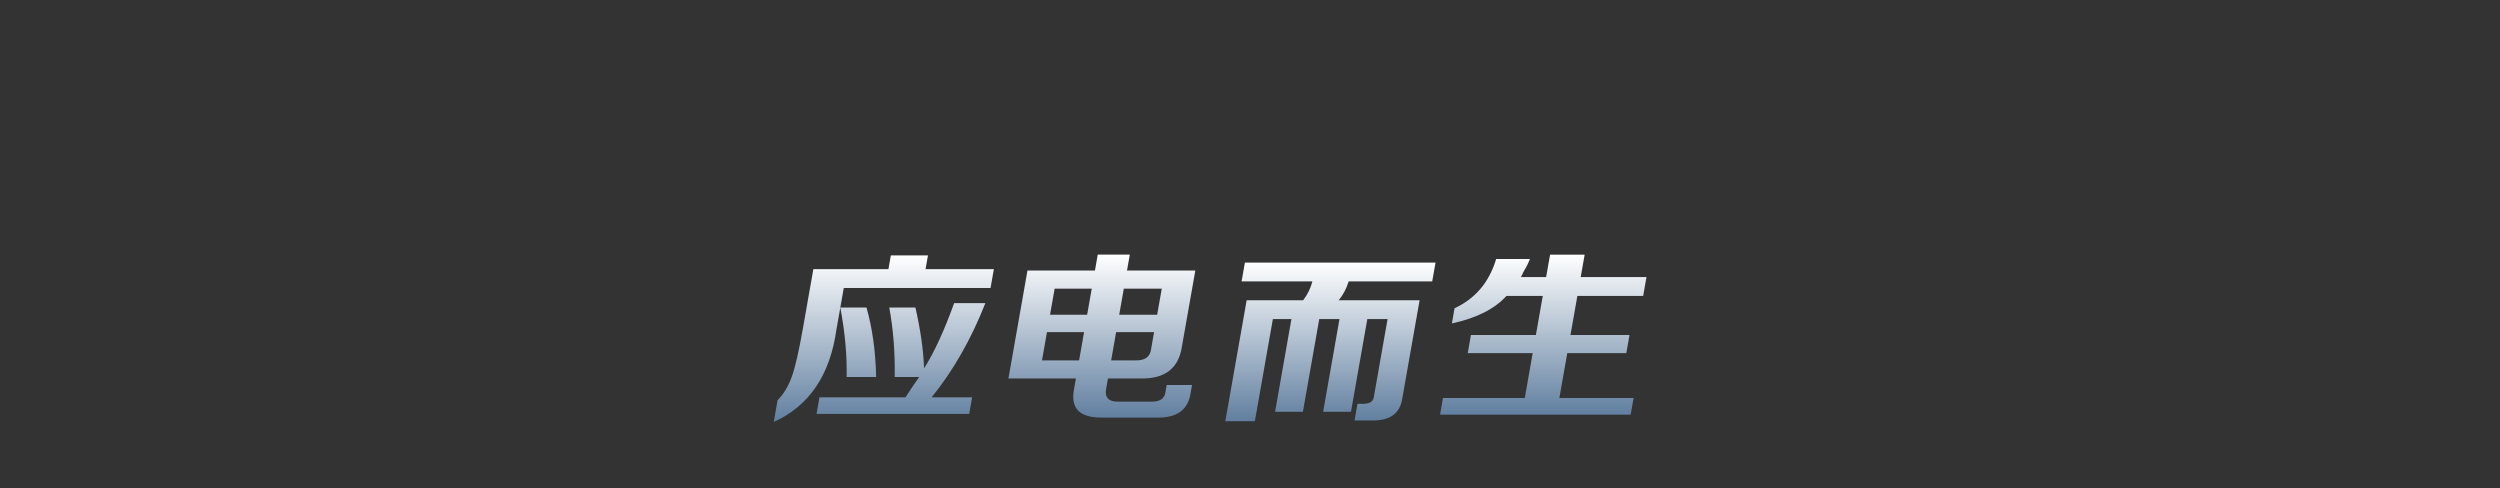
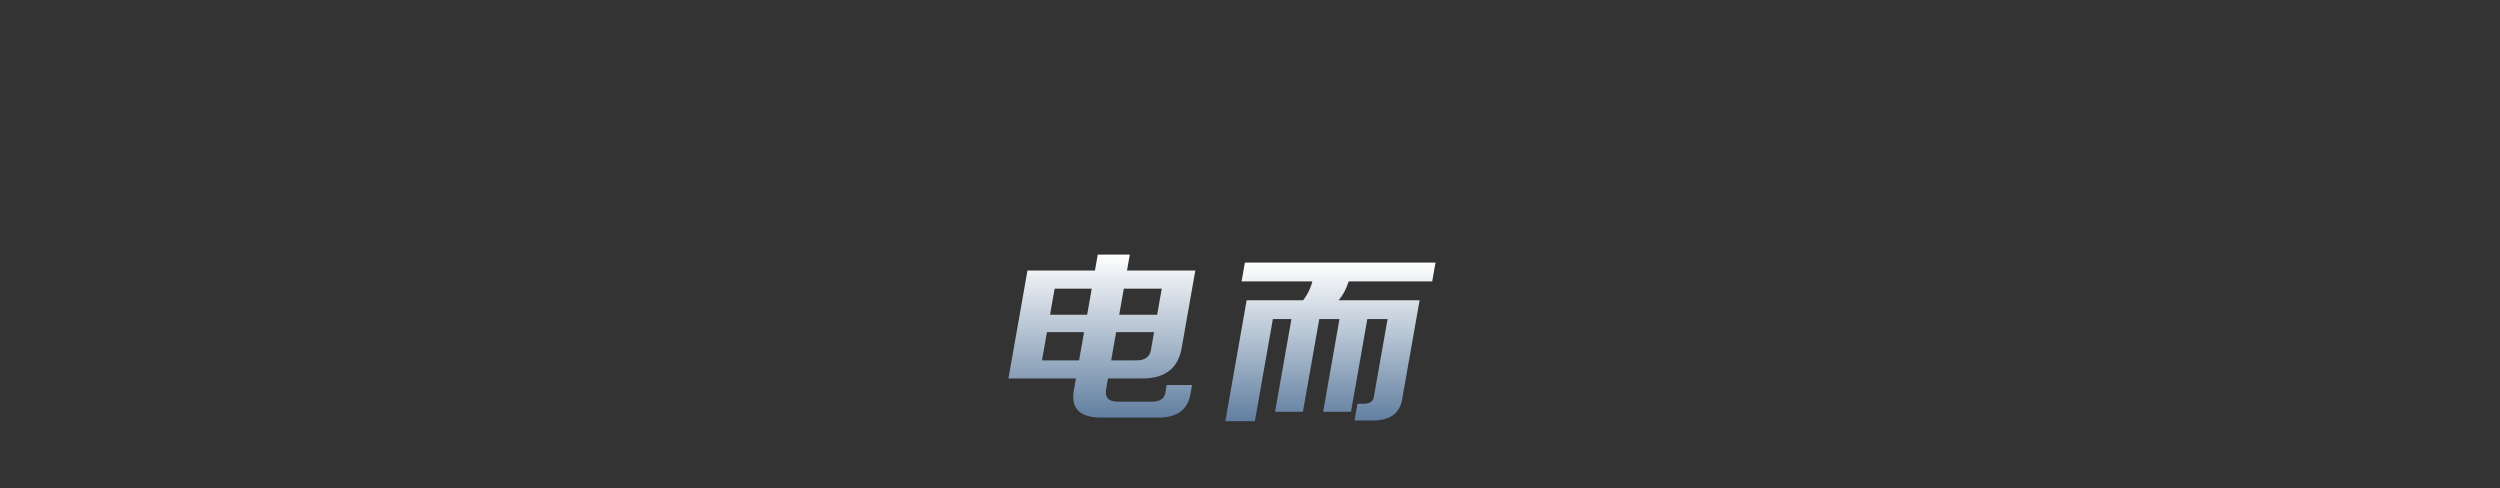
<svg xmlns="http://www.w3.org/2000/svg" version="1.1" id="图层_1" x="0px" y="0px" viewBox="0 0 1280 250" style="enable-background:new 0 0 1280 250;" xml:space="preserve">
  <rect x="0" y="0" width="1280" height="250" fill="#333333" stroke="none" />
  <style type="text/css">
	.st0{display:none;}
	.st1{display:inline;fill:url(#SVGID_1_);}
	.st2{display:inline;fill:url(#SVGID_2_);}
	.st3{display:inline;fill:url(#SVGID_3_);}
	.st4{display:inline;fill:url(#SVGID_4_);}
	.st5{fill:url(#SVGID_5_);}
	.st6{fill:url(#SVGID_6_);}
	.st7{fill:url(#SVGID_7_);}
	.st8{fill:url(#SVGID_8_);}
</style>
  <g class="st0">
    <linearGradient id="SVGID_1_" gradientUnits="userSpaceOnUse" x1="340.574" y1="92.484" x2="340.574" y2="34.064">
      <stop offset="0" style="stop-color:#617FA0" />
      <stop offset="1" style="stop-color:#FFFFFF" />
    </linearGradient>
    <path class="st1" d="M314.11,92.48c-6.88,0.19-9.67-2.82-8.38-9.03l8.71-49.38h61.28l-0.7,3.95H319.9l-7.96,45.15   c-0.89,3.95,0.92,5.83,5.45,5.64h49.85l-0.65,3.67H314.11z M317.21,84.86l0.75-4.23c4.83-4.14,7.8-10.44,8.9-18.91l2.89-16.37   h24.63c4.46,0.19,9.3-0.66,14.52-2.54l-0.8,4.51c-4.34,1.32-8.56,1.98-12.66,1.98h-20.52l-1.69,9.59H369l-0.7,3.95h-13.2   l-4.03,22.86h-5.86l4.03-22.86h-16.71C331.19,72.63,326.09,79.97,317.21,84.86z" />
    <linearGradient id="SVGID_2_" gradientUnits="userSpaceOnUse" x1="412.435" y1="92.787" x2="412.435" y2="30.396">
      <stop offset="0" style="stop-color:#617FA0" />
      <stop offset="1" style="stop-color:#FFFFFF" />
    </linearGradient>
-     <path class="st2" d="M378.58,82.88c4.79-11.66,8.69-24.36,11.7-38.09h4.69c-2.49,14.11-5.9,26.81-10.24,38.09H378.58z M404.7,92.76   c-7.69,0.37-10.81-3.01-9.35-10.16l8.26-46.84h6.45l-8.31,47.12c-0.89,3.95,1.02,5.83,5.75,5.64h14.37   c4.07,0.19,6.32-1.5,6.76-5.08l0.6-3.39h4.98l-0.7,3.95c-0.87,6.02-4.61,8.93-11.22,8.75H404.7z M421.17,60.87   c1.43-10.34,1.95-20.5,1.56-30.48h4.69c0.98,8.84,1.05,19,0.2,30.48H421.17z M439.33,82.6c1.44-13.73,1.94-26.53,1.49-38.38h4.99   c0.74,13.54,0.63,26.34-0.32,38.38H439.33z" />
    <linearGradient id="SVGID_3_" gradientUnits="userSpaceOnUse" x1="492.761" y1="93.896" x2="492.761" y2="29.831">
      <stop offset="0" style="stop-color:#617FA0" />
      <stop offset="1" style="stop-color:#FFFFFF" />
    </linearGradient>
-     <path class="st3" d="M492.54,63.69c-7.62-2.26-12.51-5.55-14.68-9.88c-3.7,4.33-10.16,7.72-19.38,10.16l0.6-3.39   c7.89-2.63,13.12-6.21,15.67-10.72h-14.07l0.6-3.39h14.95c0.07-0.37,0.17-0.94,0.3-1.69c0.36-0.94,0.59-1.69,0.69-2.26l0.8-4.51   h-5.86c-2.29,1.88-5.86,3.29-10.72,4.23l0.5-2.82c5.58-1.69,9.07-4.89,10.49-9.59h5.57c-0.92,1.88-1.79,3.48-2.61,4.8h20.23   l-0.6,3.39h-11.44l-0.6,3.39c-0.33,1.88-0.83,3.58-1.48,5.08h14.07l-0.6,3.39h-13.49c1.71,4.71,5.58,8.28,11.6,10.72L492.54,63.69z    M462,93.89l5.08-28.78h48.38l-3.68,20.88c-0.77,5.45-4.36,8.09-10.78,7.9H462z M472.3,68.77l-1.59,9.03h36.65l1.59-9.03H472.3z    M468.57,89.94h32.25c3.09,0.19,4.81-1.23,5.14-4.23l0.8-4.51h-36.65L468.57,89.94z M496.57,59.18l4.38-24.83h26.1l-2.99,16.93   c-0.77,5.46-4.07,8.09-9.9,7.9H496.57z M502.73,55.79h10.56c3.09,0.19,4.84-1.41,5.24-4.8l2.29-12.98h-14.95L502.73,55.79z" />
    <linearGradient id="SVGID_4_" gradientUnits="userSpaceOnUse" x1="570.721" y1="95.298" x2="570.721" y2="30.396">
      <stop offset="0" style="stop-color:#617FA0" />
      <stop offset="1" style="stop-color:#FFFFFF" />
    </linearGradient>
-     <path class="st4" d="M537.15,95.3l7.66-43.46c-2.71,2.07-6.08,3.95-10.08,5.64l0.7-3.95c8.64-4.7,14.89-12.42,18.74-23.14h6.45   c-2.69,6.4-5.53,11.38-8.5,14.96L543.3,95.3H537.15z M555.31,53.82l0.65-3.67c8.29-4.89,13.83-11.38,16.63-19.47h6.45   c-1.08,2.82-2.41,5.36-3.98,7.62h31.67l-0.65,3.67h-24.63l-2.54,14.39h20.53l-0.7,3.95h-20.53l-2.59,14.67h22.87l-0.7,3.95h-22.87   l-2.89,16.37h-6.16l9.4-53.33h-2.64C568.72,46.48,562.94,50.43,555.31,53.82z" />
  </g>
  <g>
    <linearGradient id="SVGID_5_" gradientUnits="userSpaceOnUse" x1="452.514" y1="216.026" x2="452.514" y2="130.746">
      <stop offset="0" style="stop-color:#617FA0" />
      <stop offset="1" style="stop-color:#FFFFFF" />
    </linearGradient>
-     <path class="st5" d="M396.17,216.03l1.96-11.12c3.16-3.21,5.6-7.29,7.34-12.24c1.69-4.69,3.56-12.85,5.61-24.47l5.36-30.4h38.44   l1.24-7.04h19l-1.24,7.04h34.98l-1.7,9.64h-75.15l-3.73,21.13C425.01,192.05,414.3,207.87,396.17,216.03z M458.09,193.04   c0.21-12.61-0.73-24.47-2.79-35.6h13.39c2.6,11.37,4.08,21.75,4.44,31.15c5.18-8.16,10.31-19.28,15.39-33.37h15.98   c-7.3,18.54-16.47,34.61-27.5,48.2h20.73l-1.5,8.53h-78.17l1.5-8.53h44.05c2.38-3.71,4.72-7.17,7.01-10.38H458.09z M433.47,193.04   c0.23-11.12-0.85-22.99-3.22-35.6h13.39c3.02,10.63,4.67,22.5,4.95,35.6H433.47z" />
    <linearGradient id="SVGID_6_" gradientUnits="userSpaceOnUse" x1="564.158" y1="213.811" x2="564.158" y2="130.375">
      <stop offset="0" style="stop-color:#617FA0" />
      <stop offset="1" style="stop-color:#FFFFFF" />
    </linearGradient>
    <path class="st6" d="M516.32,193.78l9.74-55.25h34.55l1.44-8.16h16.41l-1.44,8.16H612l-6.86,38.93   c-1.68,11.12-8.68,16.56-21.02,16.31h-16.84l-0.78,4.45c-1.2,5.19,0.95,7.66,6.47,7.42h16.84c4.32,0,6.63-1.73,6.96-5.19l0.59-3.34   h12.96l-0.72,4.08c-1.24,8.65-7.02,12.85-17.34,12.61h-27.64c-11.85,0.24-16.74-4.7-14.66-14.83l0.92-5.19H516.32z M539.97,147.8   l-2.35,13.35h19l2.35-13.35H539.97z M533.5,184.51h19l2.55-14.46h-19L533.5,184.51z M594.82,147.8h-19.43l-2.35,13.35h19.43   L594.82,147.8z M581,184.51c5.14,0.25,7.93-1.73,8.39-5.93l1.5-8.53h-19.43l-2.55,14.46H581z" />
    <linearGradient id="SVGID_7_" gradientUnits="userSpaceOnUse" x1="681.19" y1="215.655" x2="681.19" y2="134.454">
      <stop offset="0" style="stop-color:#617FA0" />
      <stop offset="1" style="stop-color:#FFFFFF" />
    </linearGradient>
    <path class="st7" d="M635.69,144.09l1.7-9.64h97.6l-1.7,9.64h-42.76c-1.28,3.96-2.99,7.17-5.15,9.64h41.46l-8.83,50.06   c-1.11,7.91-6.39,11.74-15.85,11.49h-8.64l1.5-8.53h3.02c3.45,0,5.27-1.36,5.47-4.08l6.93-39.3h-10.37l-8.37,47.46h-14.25   l8.37-47.46h-10.36l-8.37,47.46h-14.25l8.37-47.46h-9.5l-9.22,52.28h-15.12l10.92-61.92h28.94c2.25-2.97,3.82-6.18,4.72-9.64   H635.69z" />
    <linearGradient id="SVGID_8_" gradientUnits="userSpaceOnUse" x1="790.146" y1="212.318" x2="790.146" y2="130.375">
      <stop offset="0" style="stop-color:#617FA0" />
      <stop offset="1" style="stop-color:#FFFFFF" />
    </linearGradient>
-     <path class="st8" d="M743.37,165.6l1.37-7.79c10.66-4.94,17.75-13.35,21.29-25.21h17.28c-0.6,1.73-1.71,3.96-3.34,6.67   c-0.51,1.24-0.95,2.1-1.32,2.6h12.96l2.03-11.49h17.71l-2.03,11.49H843l-1.7,9.64h-33.69l-3.53,20.02h30.23l-1.63,9.27h-30.23   l-4.05,22.99h38l-1.5,8.53h-97.6l1.5-8.53h41.89l4.05-22.99h-33.25l1.63-9.27h33.25l3.53-20.02h-18.57   C765.26,158.18,755.94,162.88,743.37,165.6z" />
  </g>
</svg>